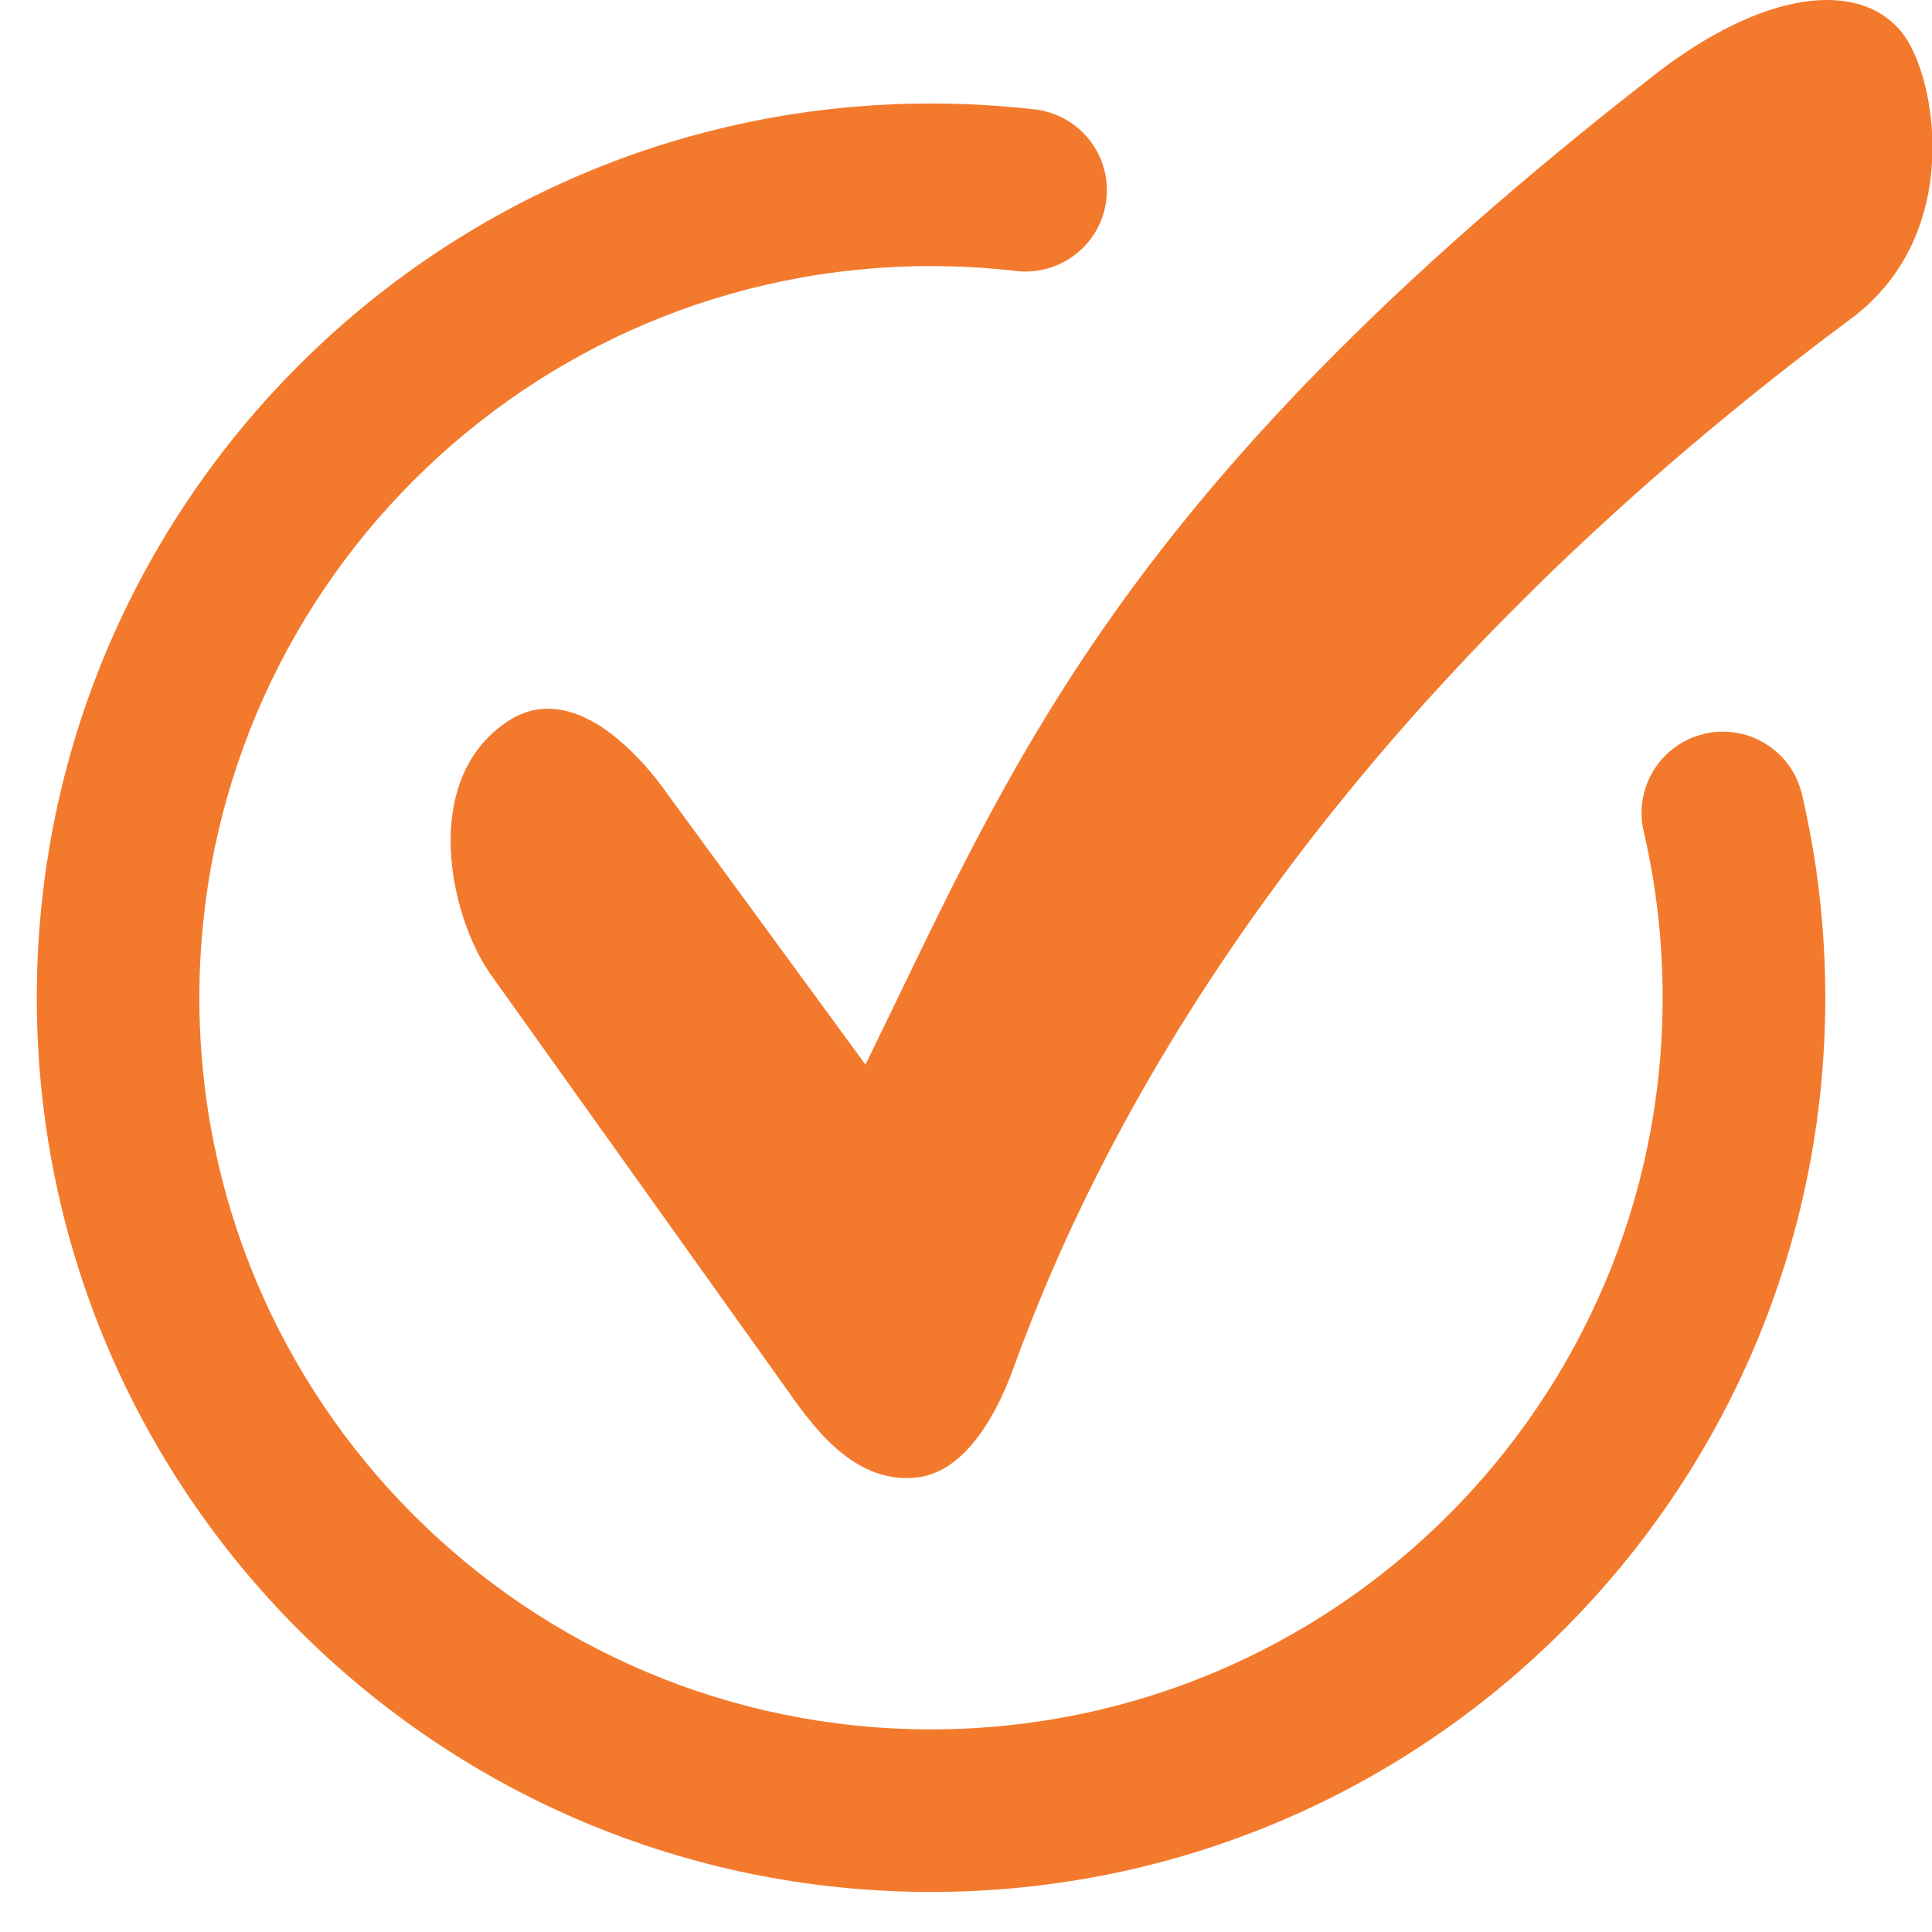
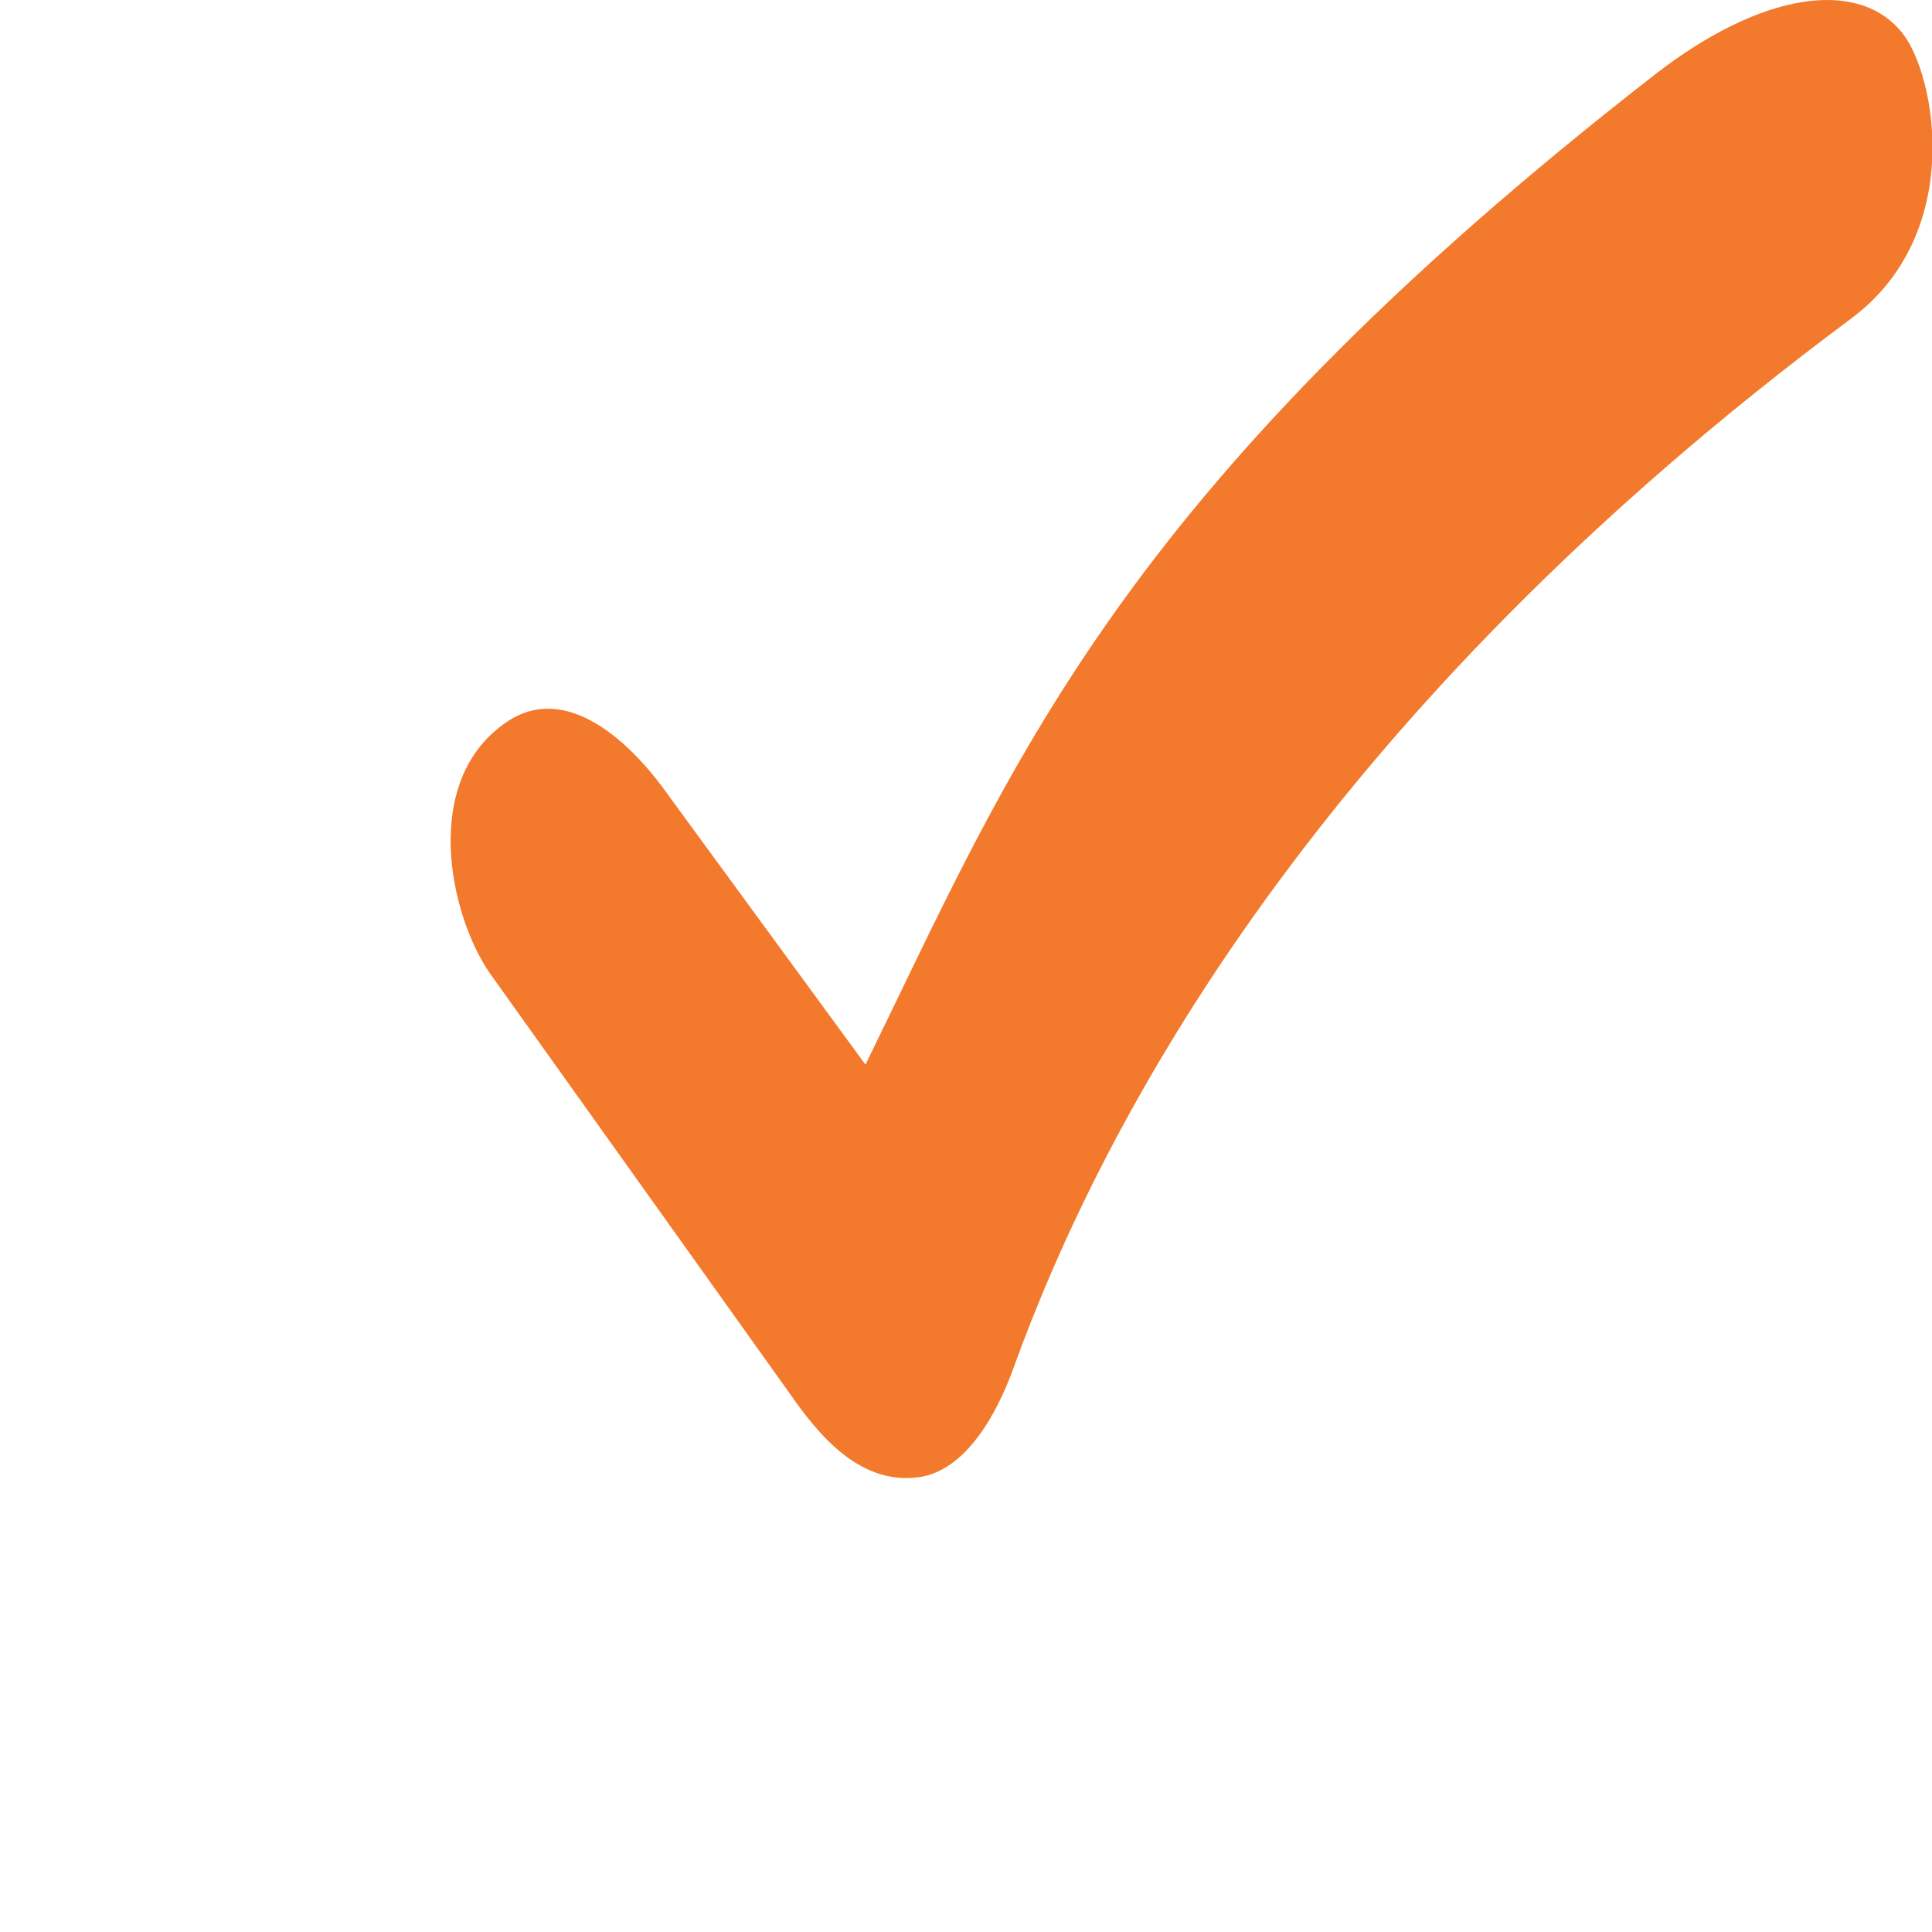
<svg xmlns="http://www.w3.org/2000/svg" width="26" height="26" viewBox="0 0 26 26" fill="none">
-   <path fill-rule="evenodd" clip-rule="evenodd" d="M12.529 3.581C7.091 3.581 2.683 7.989 2.683 13.427C2.683 18.865 7.091 23.273 12.529 23.273C17.967 23.273 22.375 18.865 22.375 13.427C22.375 12.656 22.287 11.906 22.12 11.188C21.983 10.6 22.349 10.012 22.938 9.875C23.526 9.738 24.114 10.104 24.251 10.693C24.456 11.572 24.564 12.488 24.564 13.427C24.564 20.073 19.175 25.461 12.529 25.461C5.883 25.461 0.495 20.073 0.495 13.427C0.495 6.781 5.883 1.393 12.529 1.393C13.002 1.393 13.469 1.42 13.928 1.473C14.528 1.543 14.958 2.086 14.889 2.686C14.819 3.286 14.276 3.716 13.676 3.647C13.3 3.603 12.917 3.581 12.529 3.581Z" fill="#f37a2c" />
  <path fill-rule="evenodd" clip-rule="evenodd" d="M25.602 0.446C26.05 1.01 26.453 3.141 24.911 4.288C17.769 9.599 14.862 15.024 13.638 18.413C13.421 19.015 13 19.799 12.355 19.881C11.549 19.985 10.994 19.278 10.627 18.752L6.595 13.102C6.056 12.329 5.647 10.503 6.825 9.712C7.613 9.183 8.475 9.956 9.014 10.729L11.647 14.327C13.609 10.327 15.004 6.659 22.262 1.01C23.713 -0.12 25.016 -0.293 25.602 0.446Z" fill="#f37a2c" />
</svg>